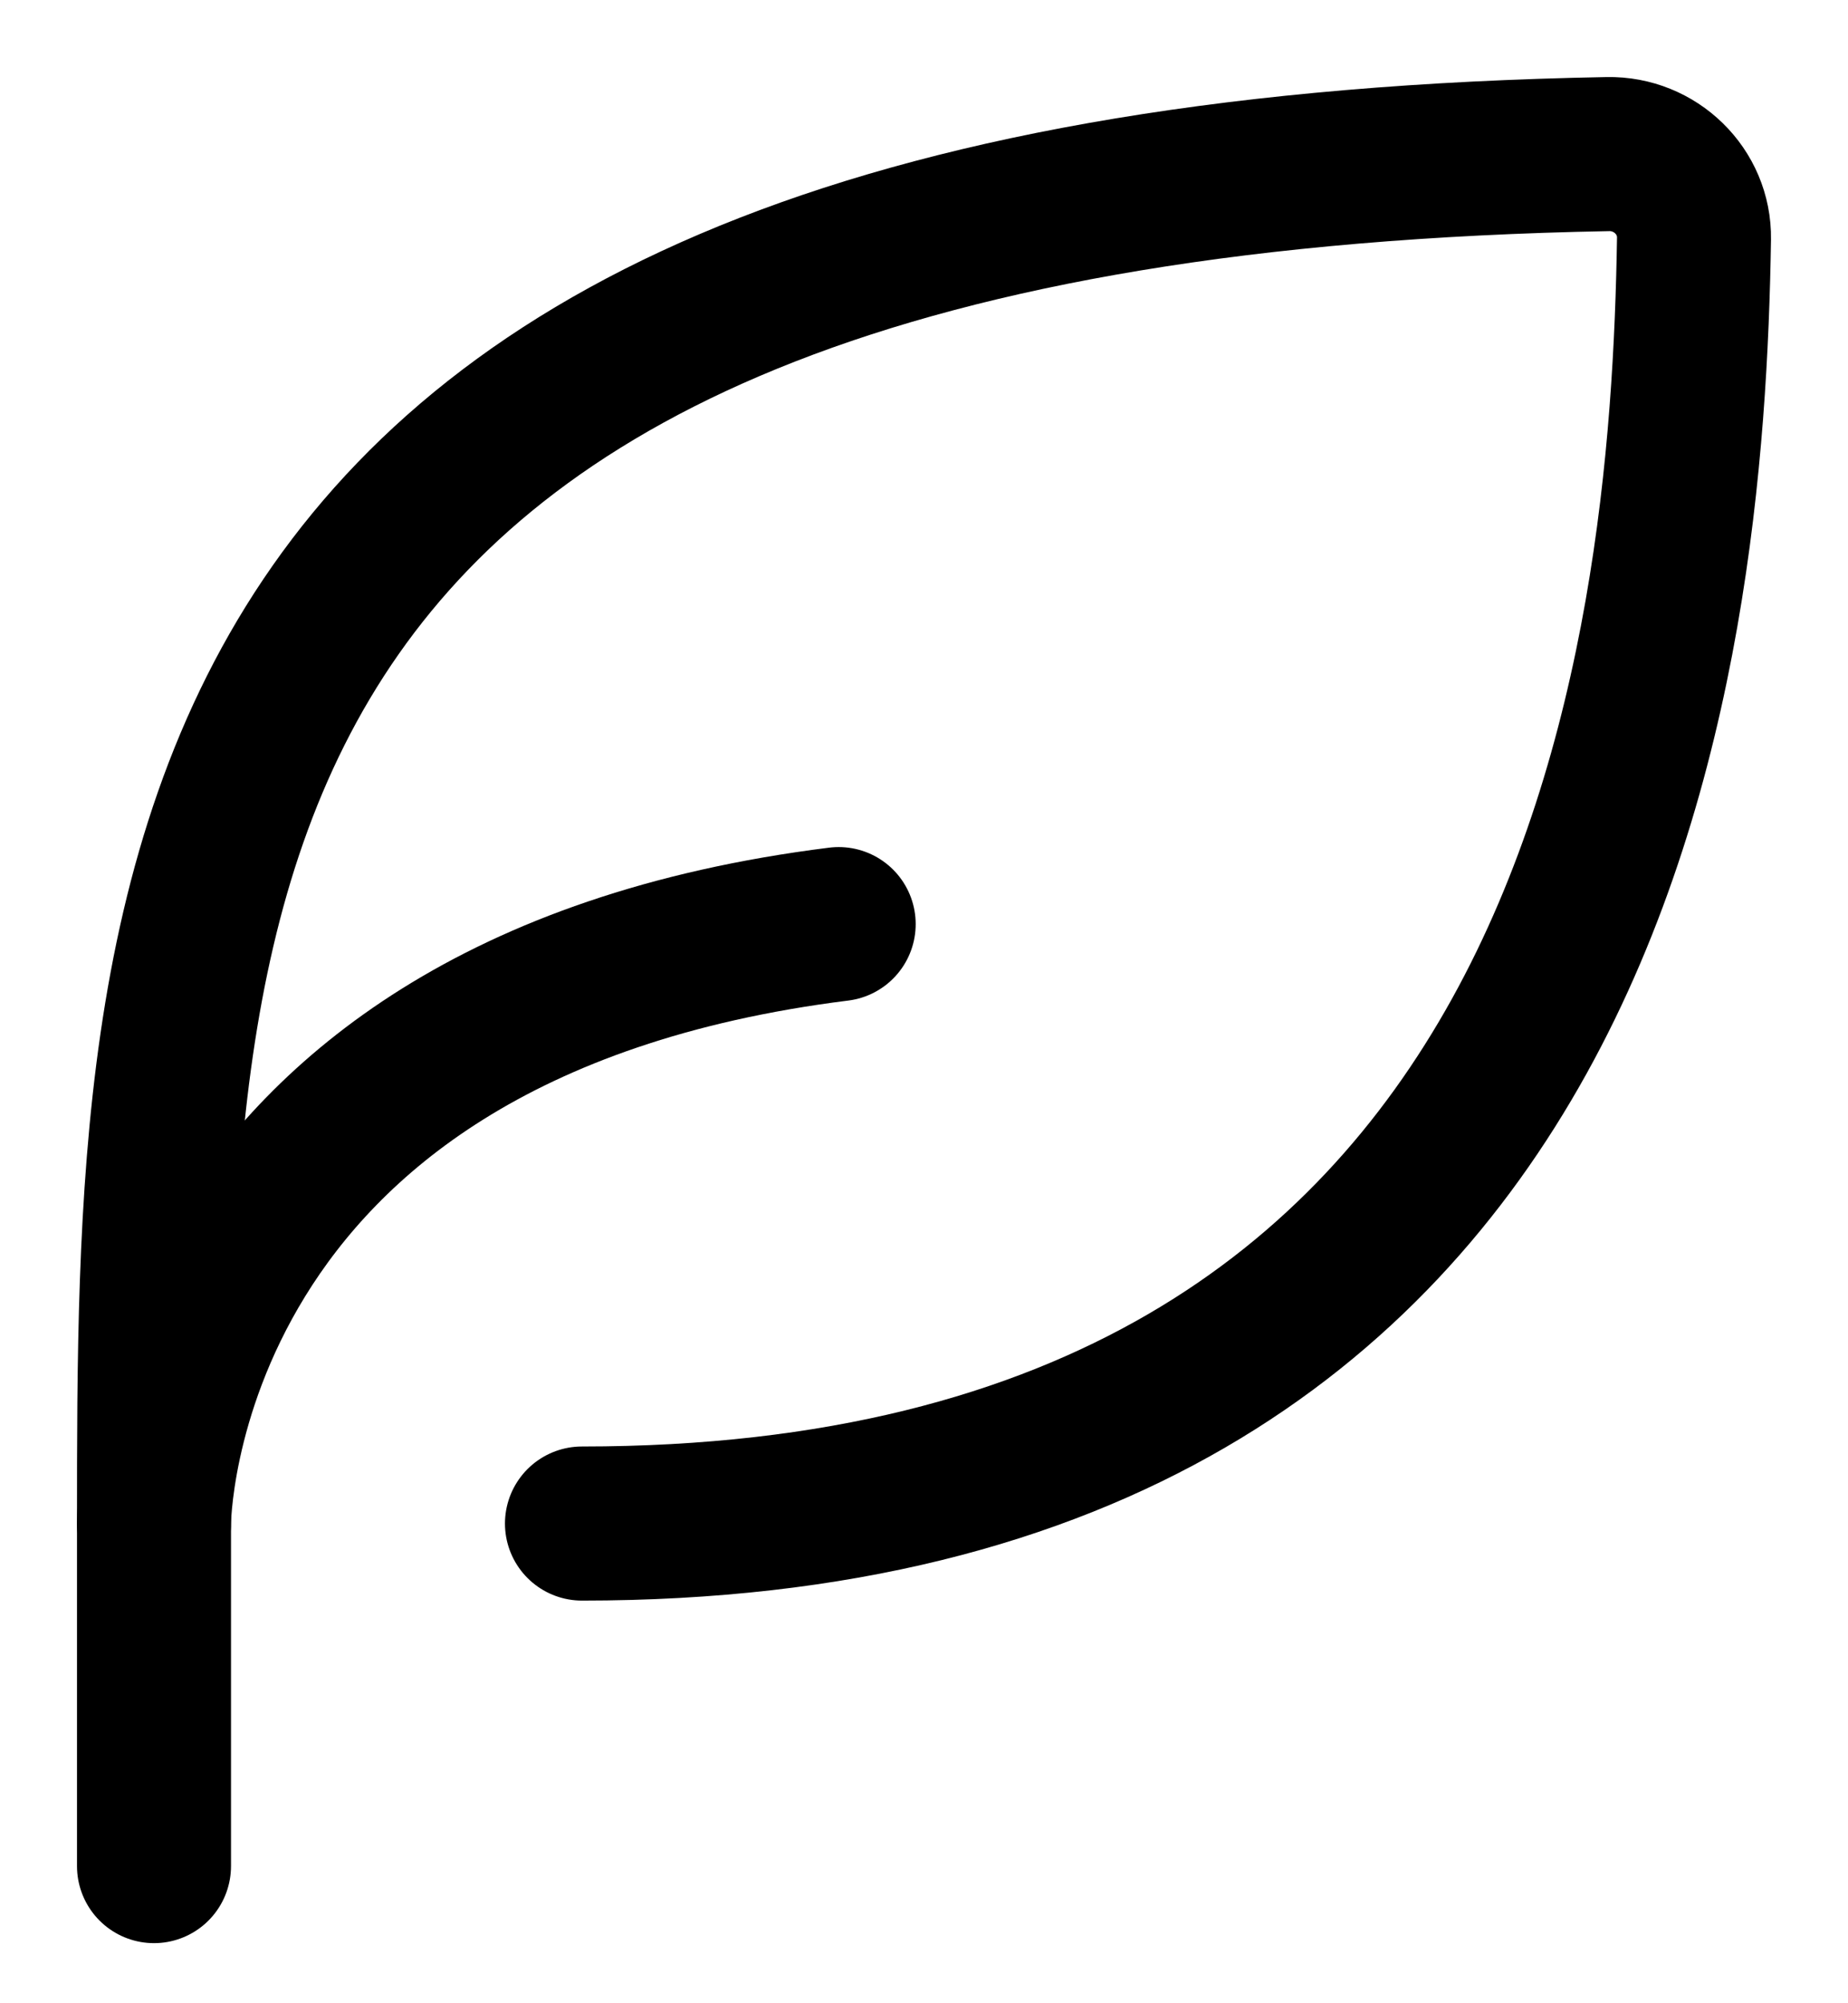
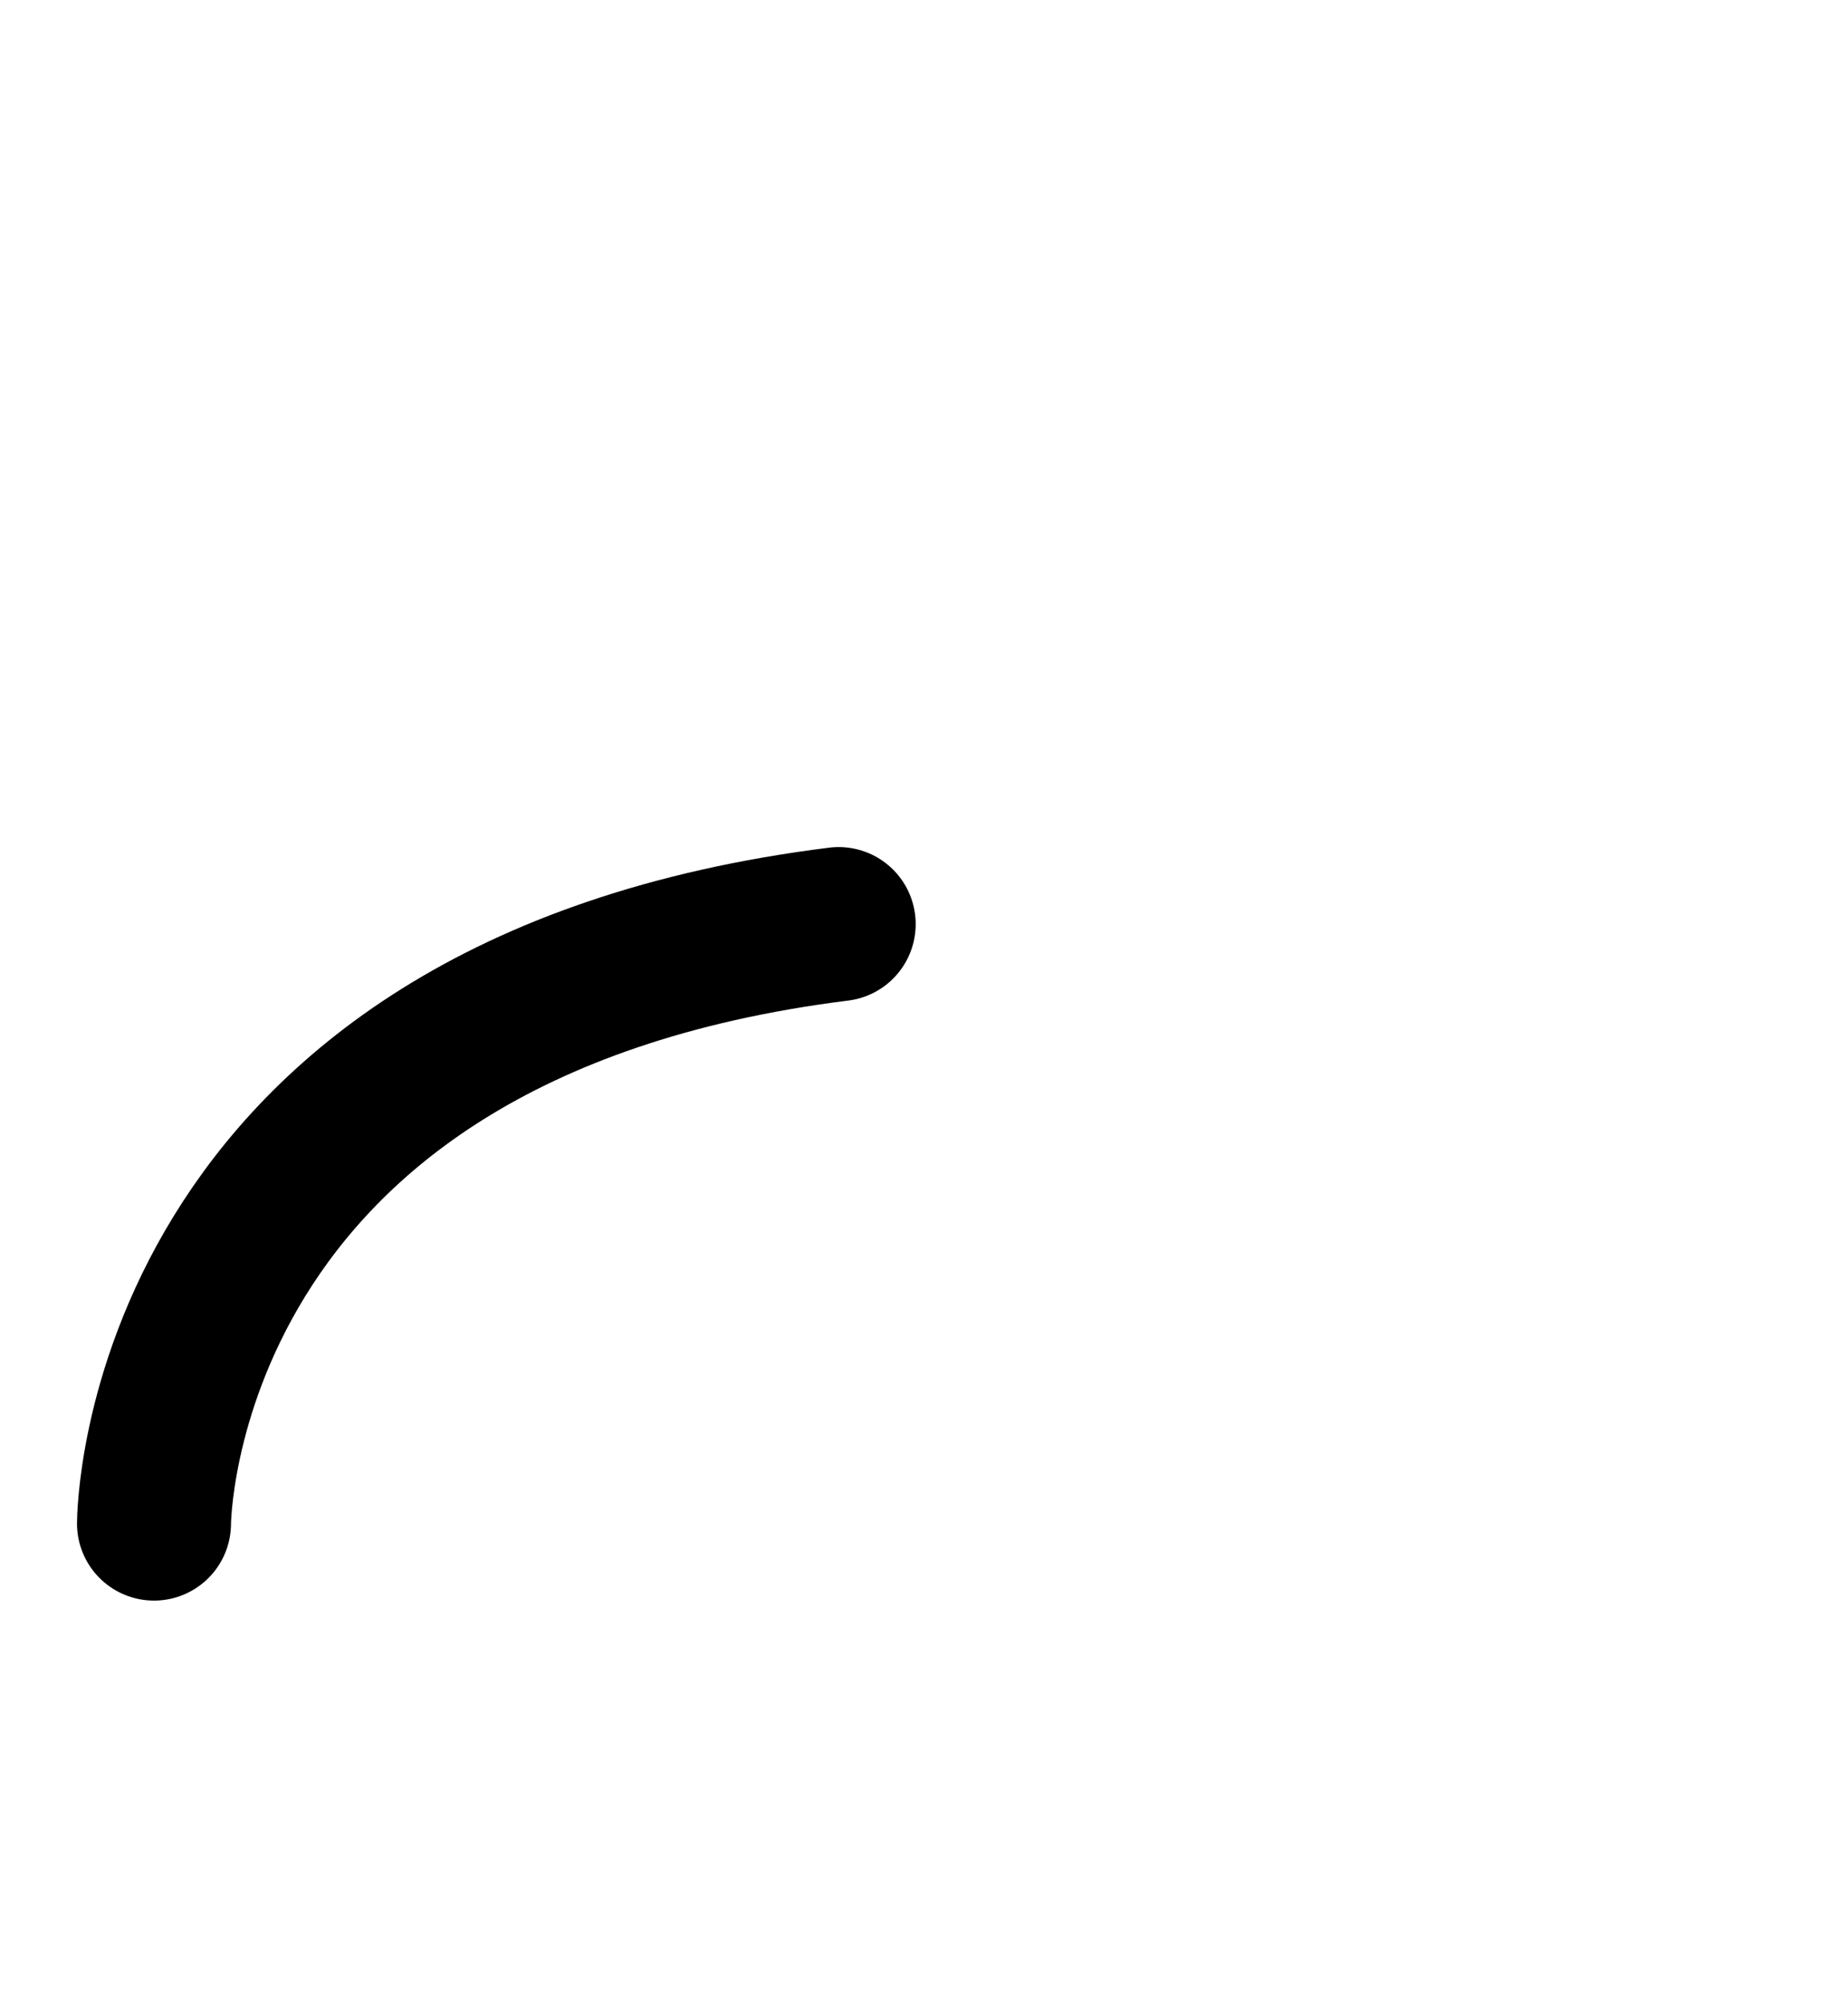
<svg xmlns="http://www.w3.org/2000/svg" fill="none" viewBox="0 0 12 13" height="13" width="12">
-   <path stroke-linejoin="round" stroke-linecap="round" stroke="black" d="M3.779 9.887C10.422 9.887 10.958 4.235 11 1.549C11.005 1.242 10.748 0.994 10.441 1C1 1.173 1 5.75 1 9.887V12.11" />
  <path stroke-linejoin="round" stroke-linecap="round" stroke="black" d="M1 9.887C1 9.887 1 6.553 5.446 5.997" />
</svg>